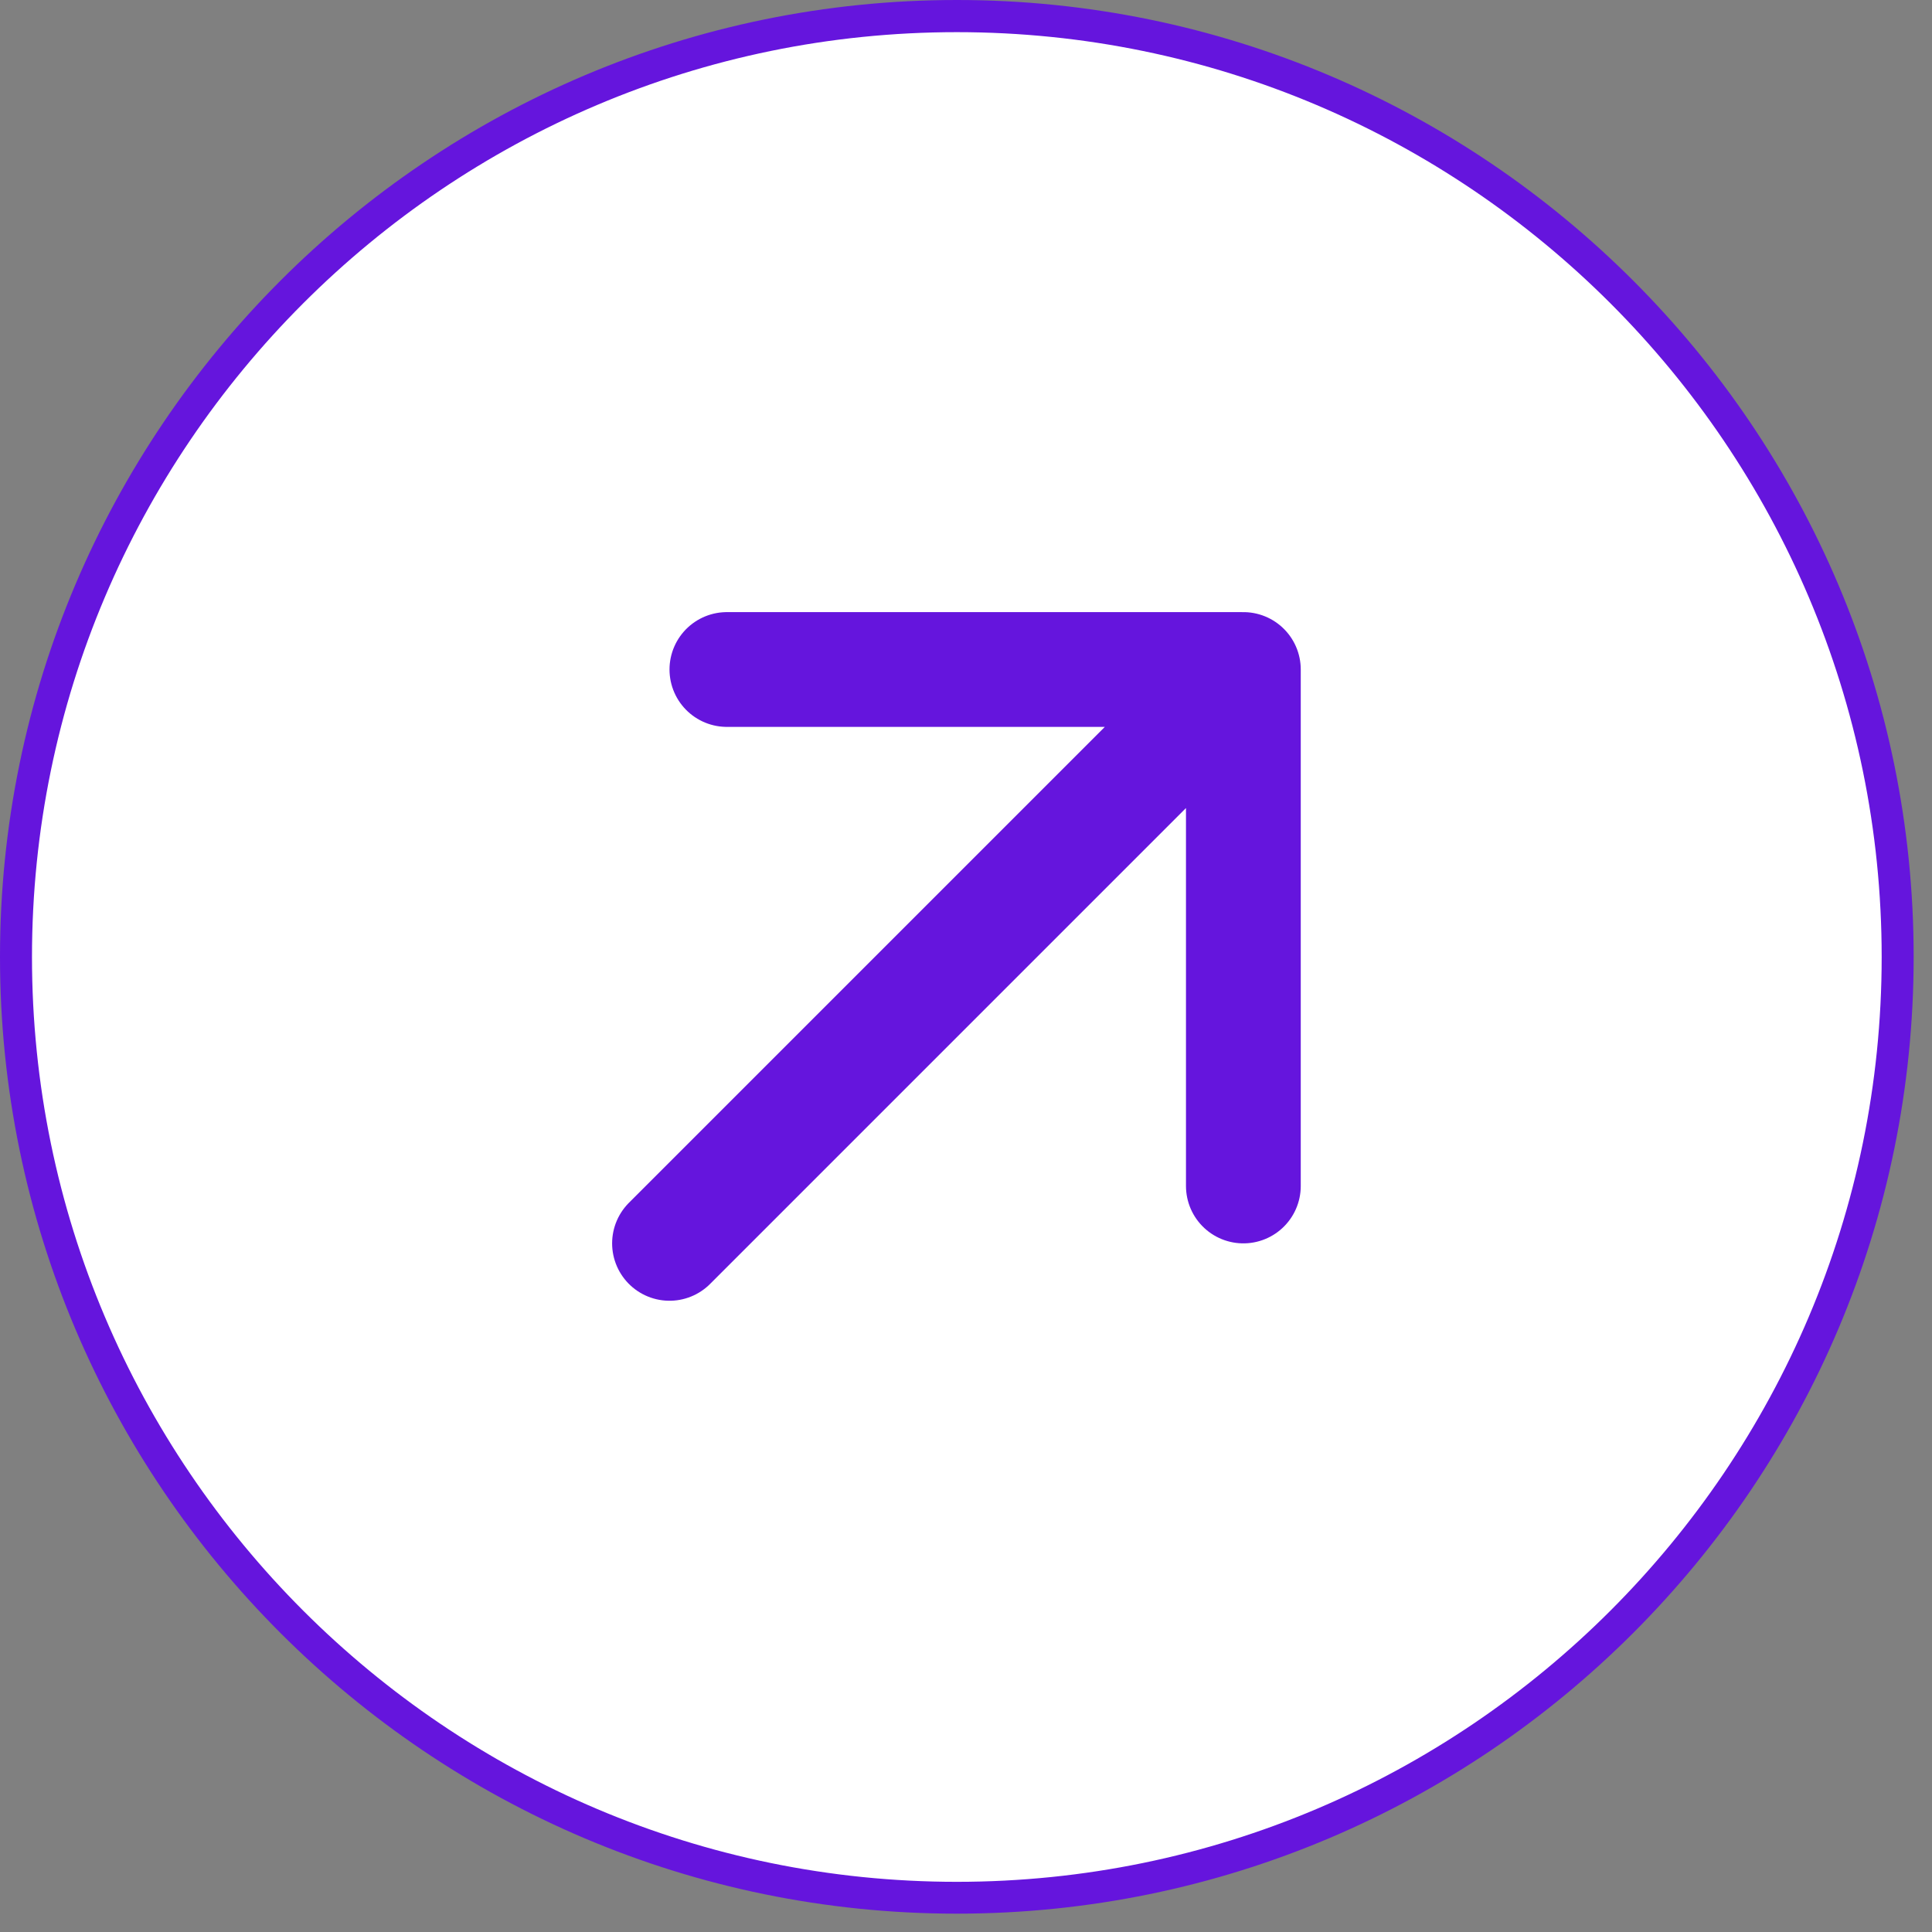
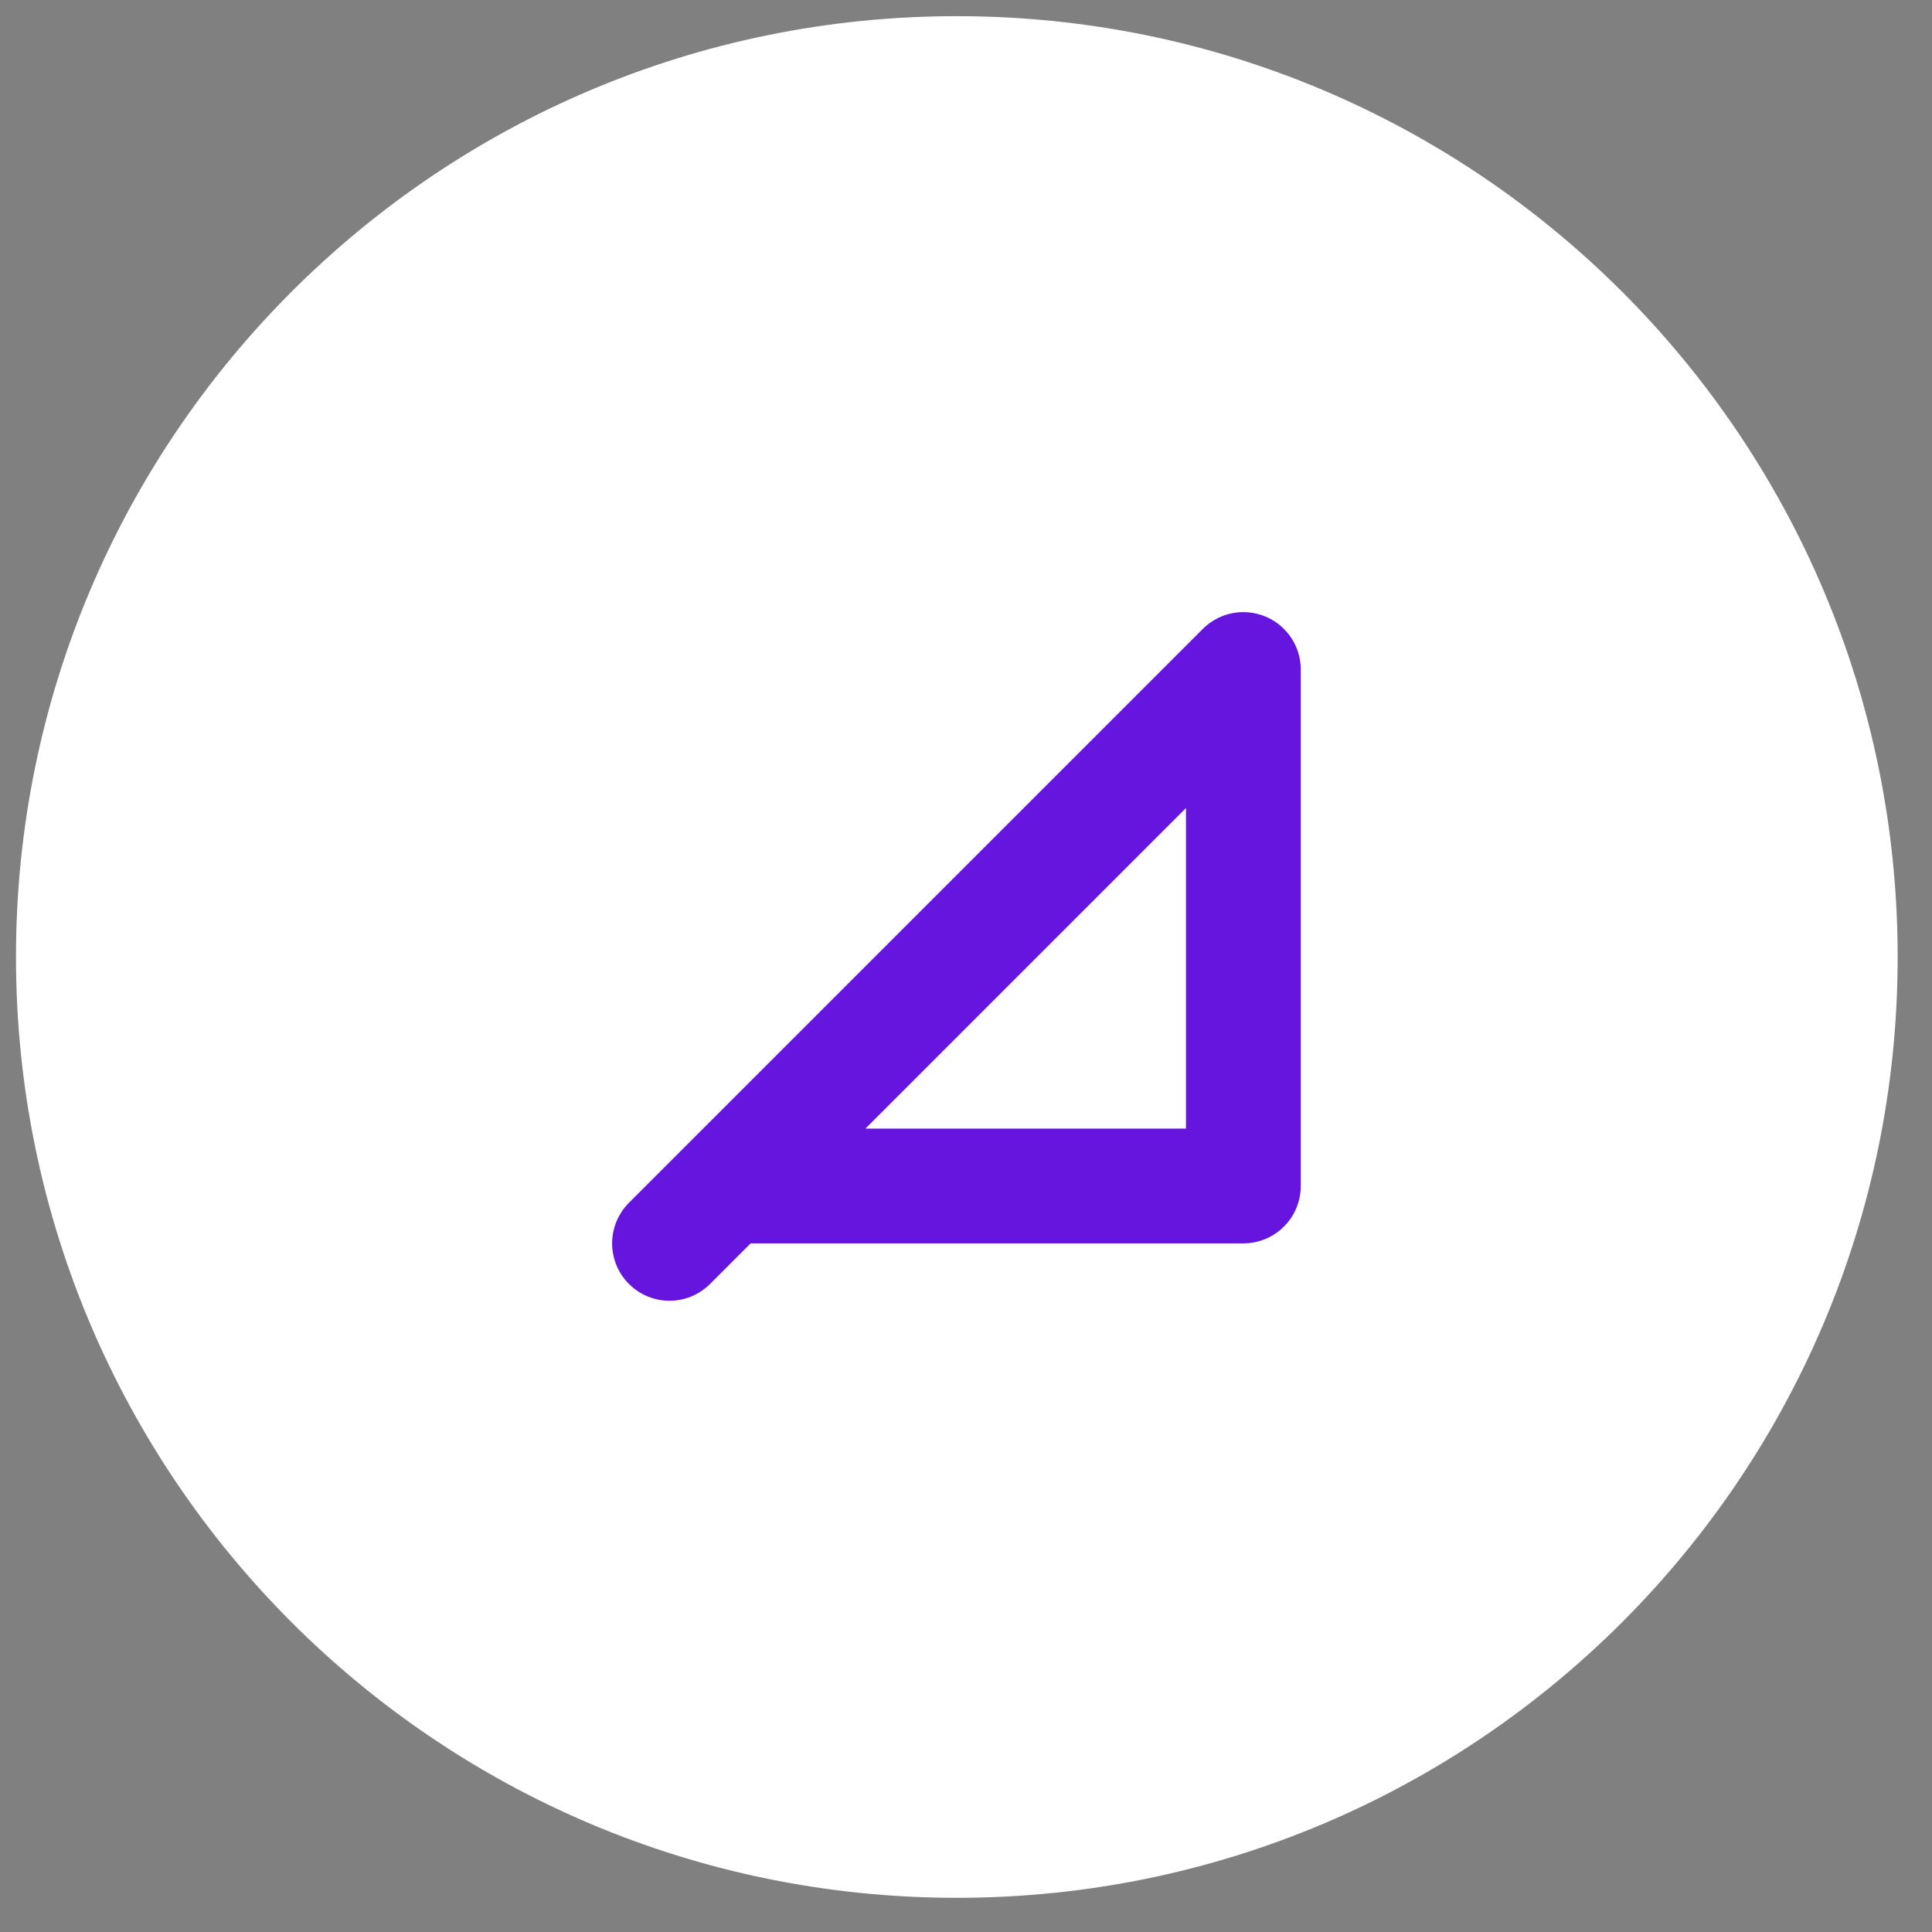
<svg xmlns="http://www.w3.org/2000/svg" width="101" height="101" viewBox="0 0 101 101" fill="none">
  <rect x="0" y="0" width="101" height="101" fill="#808080" stroke="none" />
  <path d="M50.02 99.213C77.184 99.213 99.205 77.193 99.205 50.029C99.205 22.865 77.184 0.845 50.02 0.845C22.857 0.845 0.836 22.865 0.836 50.029C0.836 77.193 22.857 99.213 50.02 99.213Z" fill="white" />
-   <path d="M50.02 100.041C22.443 100.041 0 77.606 0 50.02C0 22.443 22.435 0 50.02 0C77.606 0 100.041 22.435 100.041 50.02C100.041 77.606 77.598 100.041 50.02 100.041ZM50.02 1.681C23.363 1.681 1.672 23.371 1.672 50.029C1.672 76.686 23.363 98.377 50.02 98.377C76.678 98.377 98.369 76.686 98.369 50.029C98.369 23.371 76.678 1.681 50.02 1.681Z" fill="#6515DD" />
-   <path d="M35 65L65 35M65 35V62M65 35H38" stroke="#6515DD" stroke-width="6" stroke-linecap="round" stroke-linejoin="round" />
+   <path d="M35 65L65 35M65 35V62H38" stroke="#6515DD" stroke-width="6" stroke-linecap="round" stroke-linejoin="round" />
</svg>